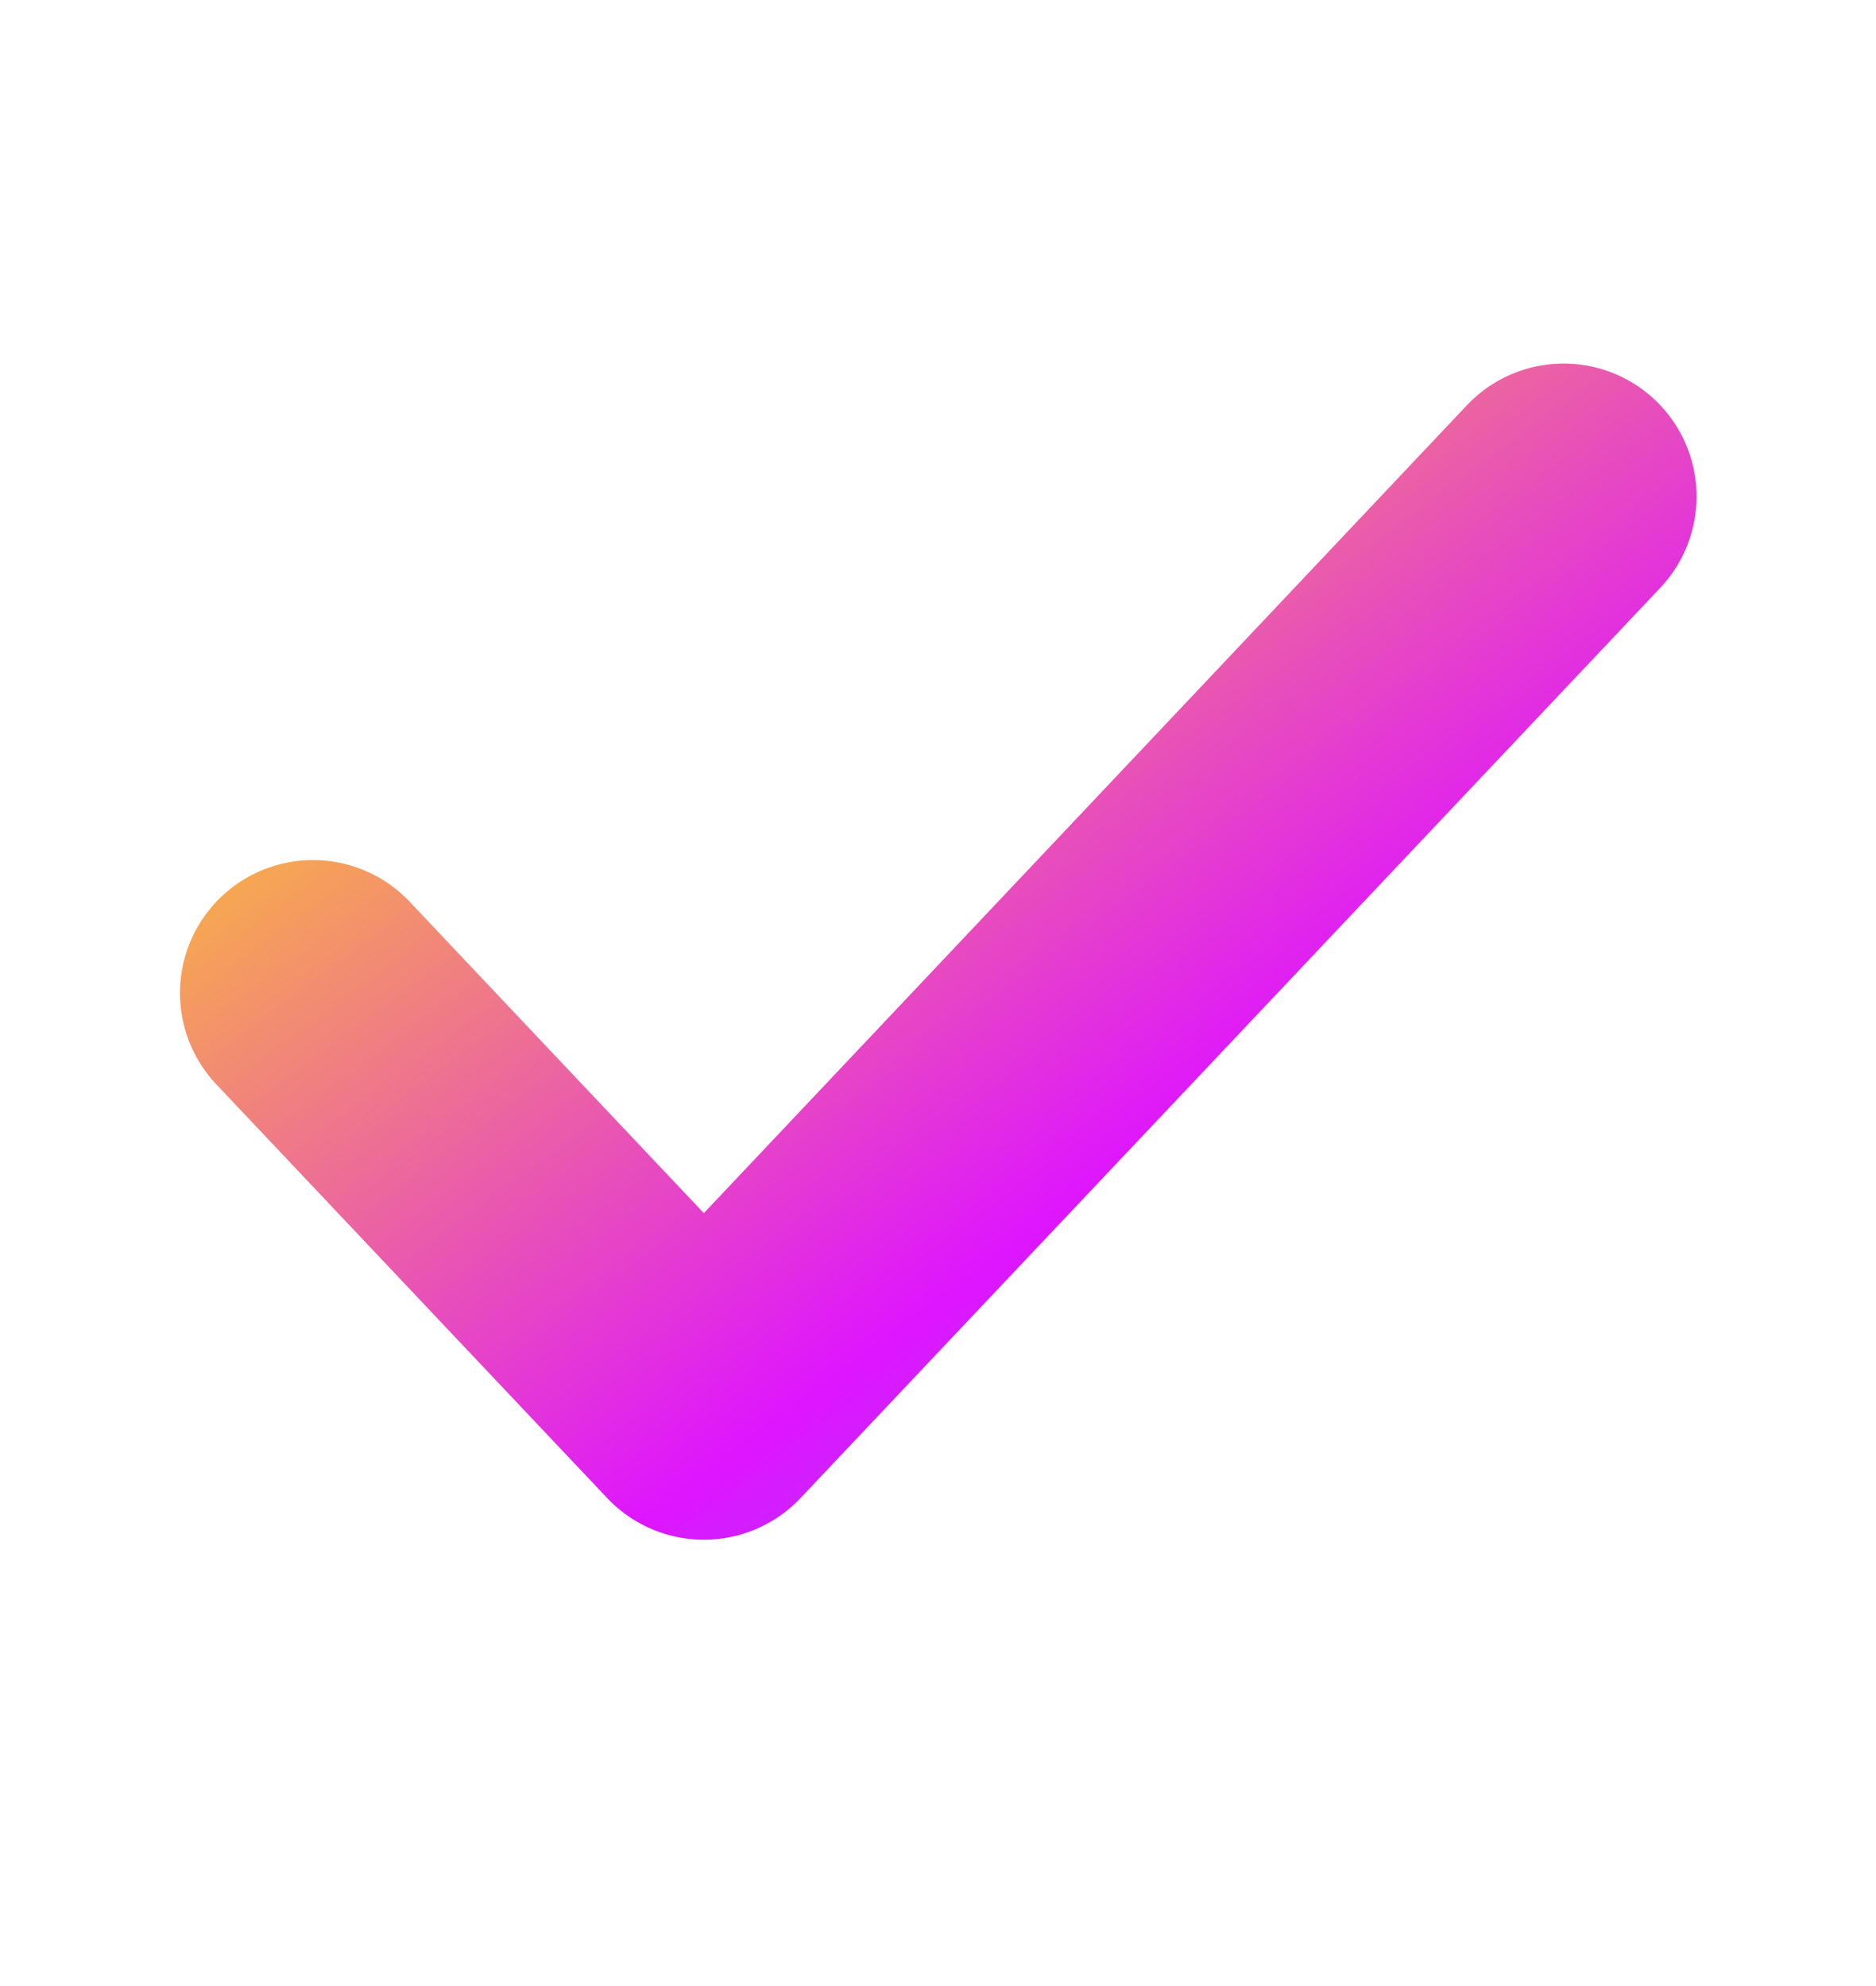
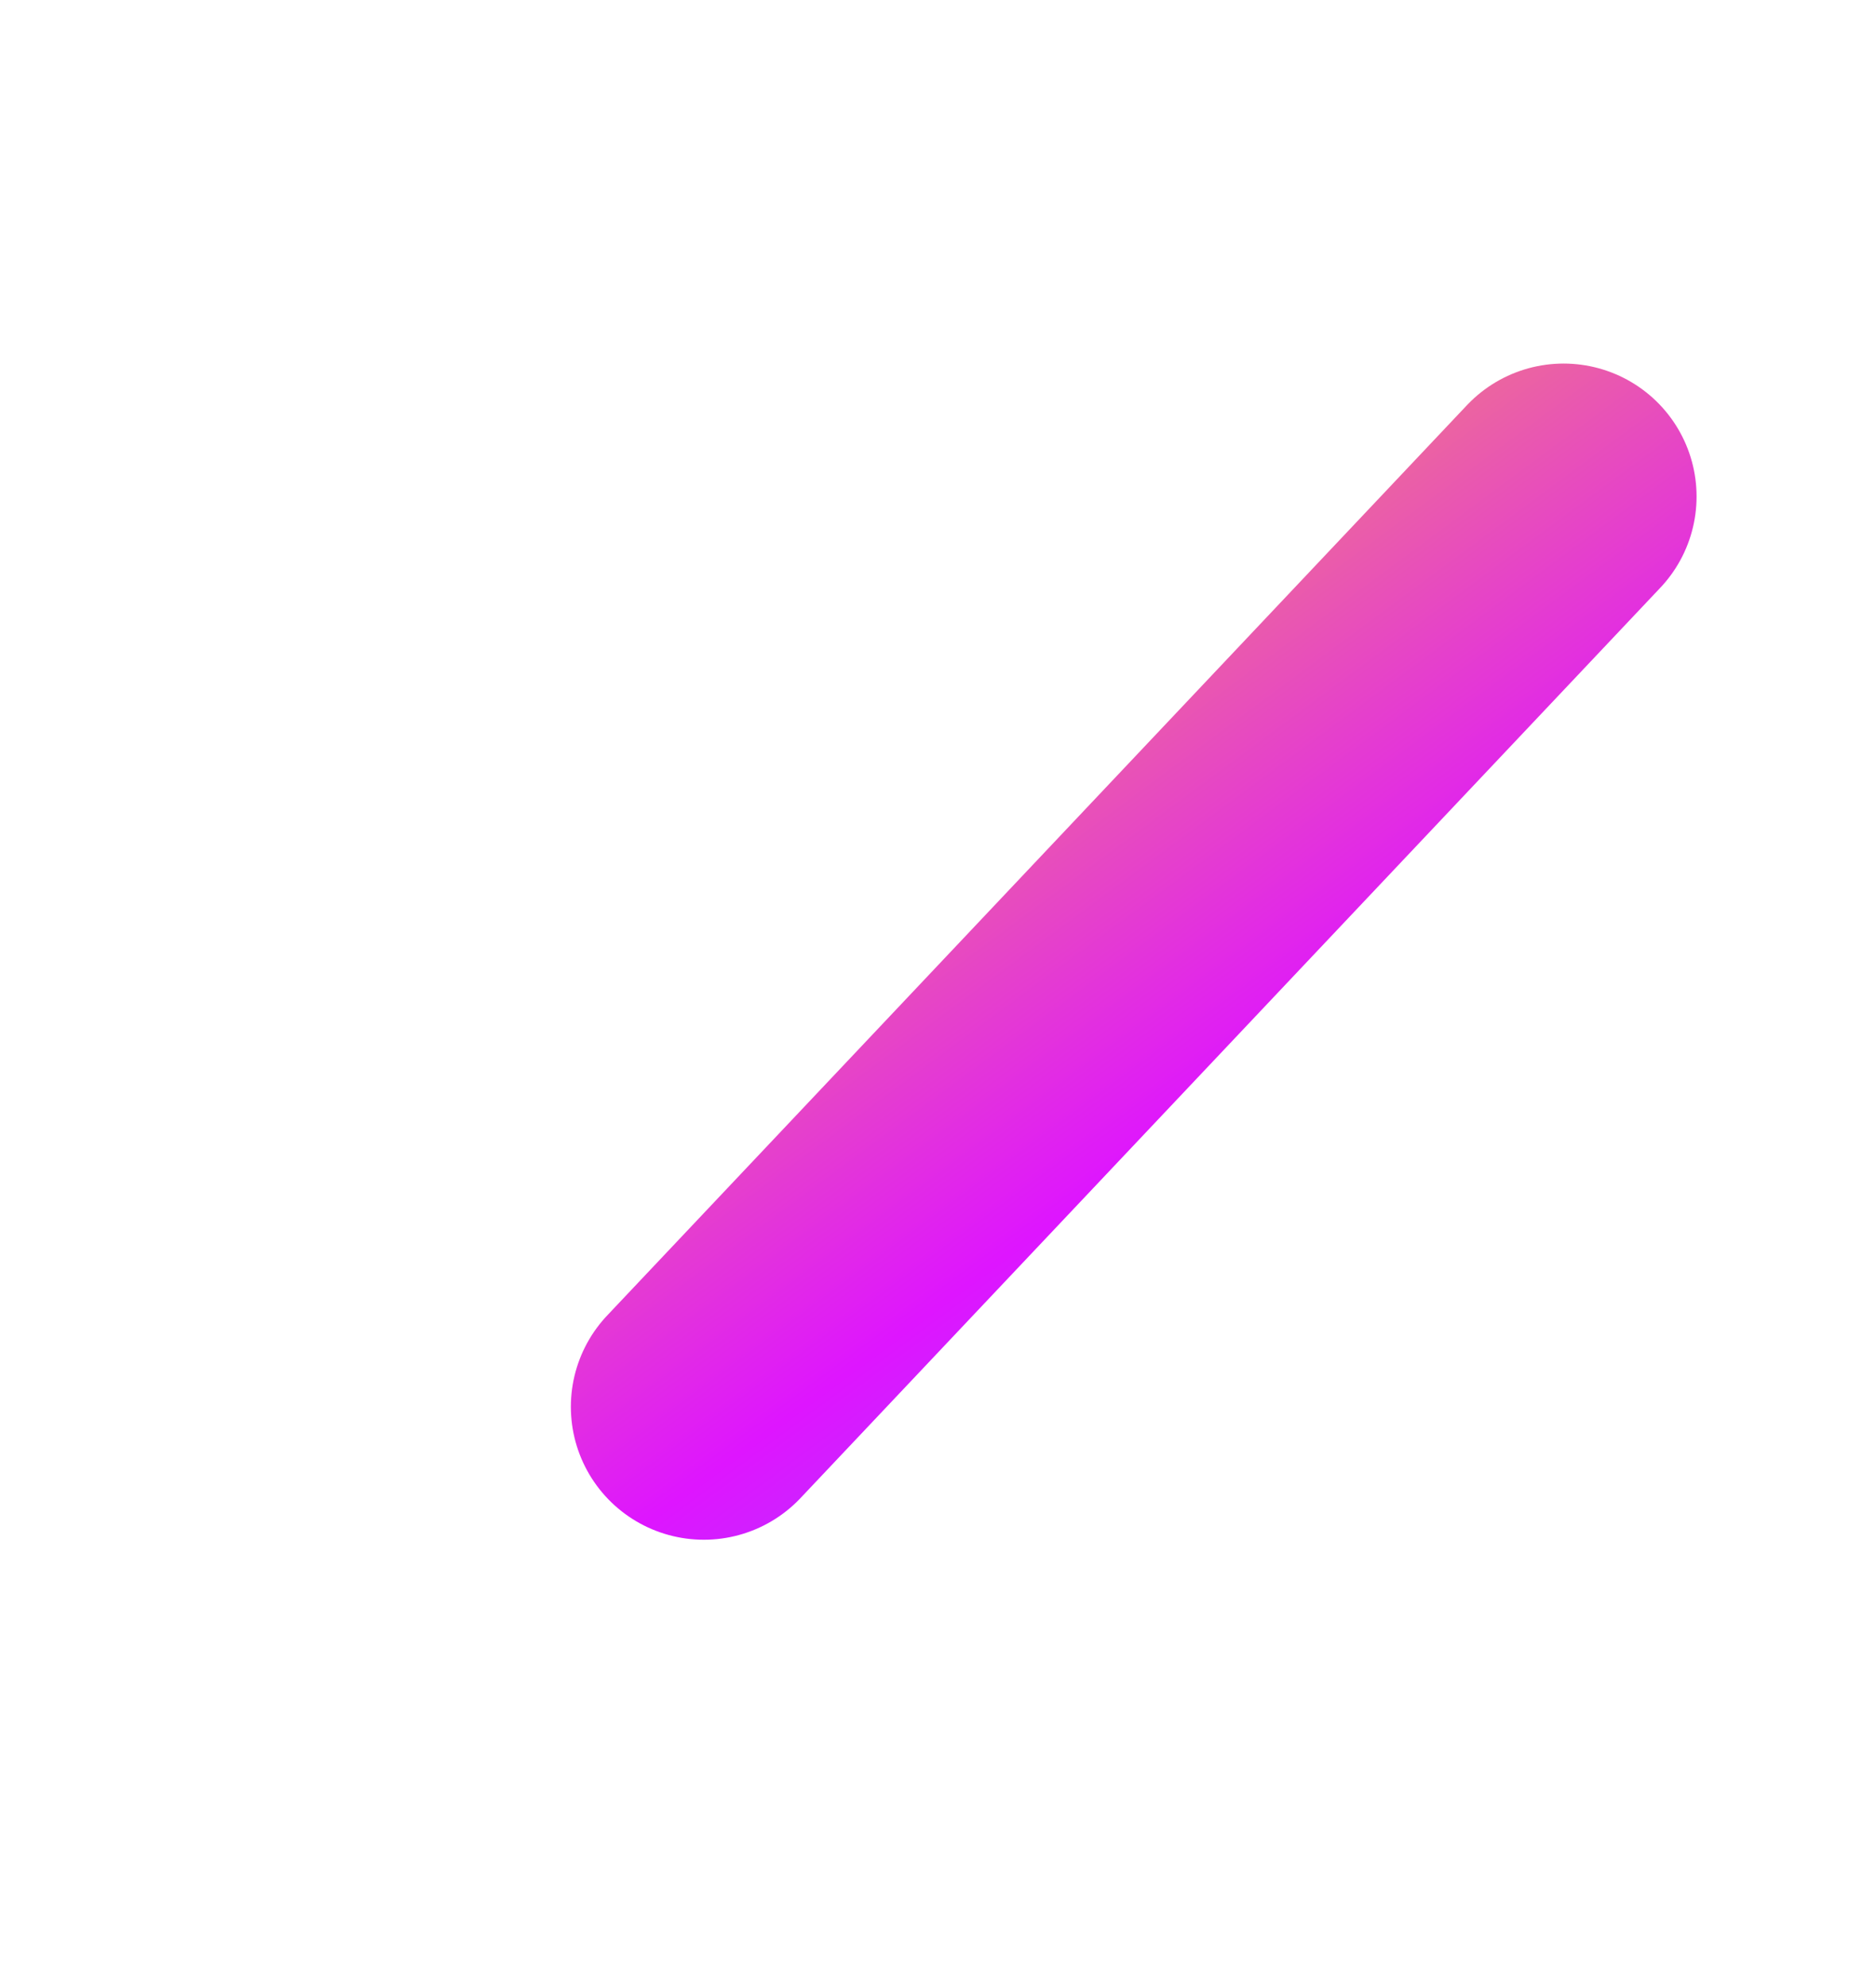
<svg xmlns="http://www.w3.org/2000/svg" width="17" height="18" viewBox="0 0 17 18" fill="none">
-   <path d="M14.169 4.5L6.378 12.75L2.836 9" stroke="url(#paint0_linear_999_25452)" stroke-width="2.41" stroke-linecap="round" stroke-linejoin="round" />
+   <path d="M14.169 4.5L6.378 12.75" stroke="url(#paint0_linear_999_25452)" stroke-width="2.41" stroke-linecap="round" stroke-linejoin="round" />
  <defs>
    <linearGradient id="paint0_linear_999_25452" x1="2.836" y1="4.5" x2="10.796" y2="15.248" gradientUnits="userSpaceOnUse">
      <stop stop-color="#FFDA15" />
      <stop offset="0.693" stop-color="#DE15FF" />
      <stop offset="1" stop-color="#8E55FF" />
    </linearGradient>
  </defs>
</svg>